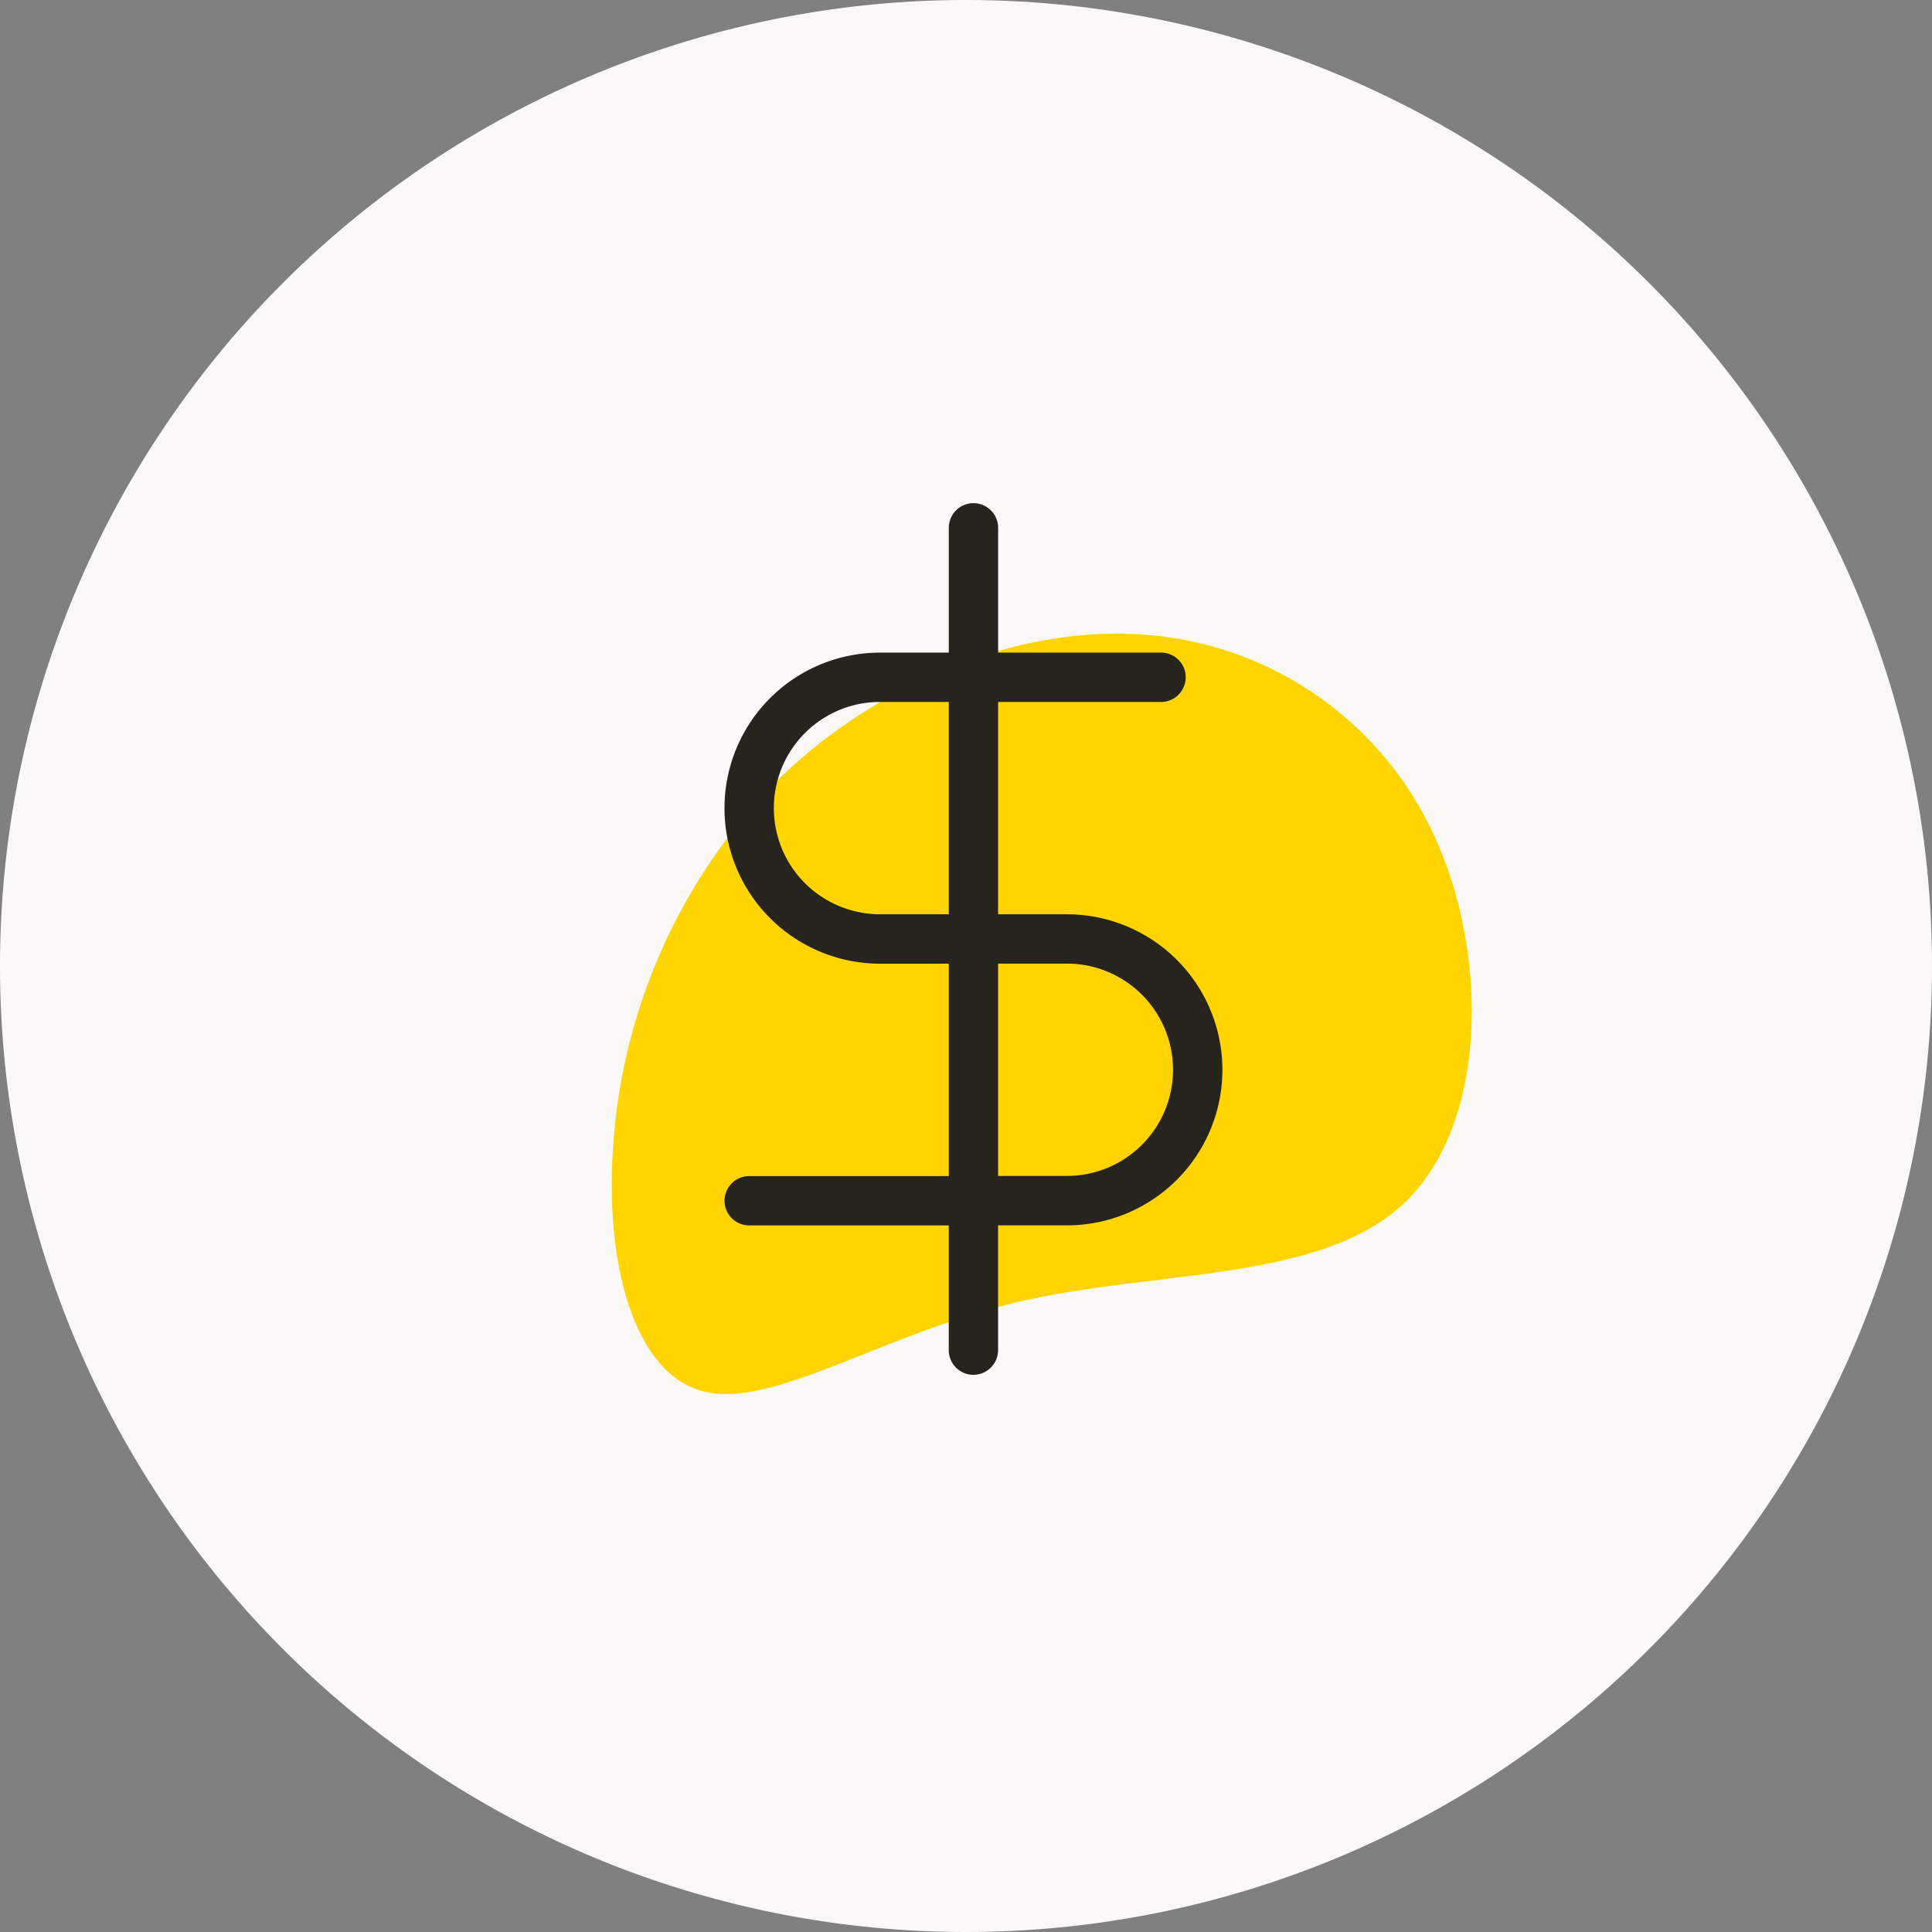
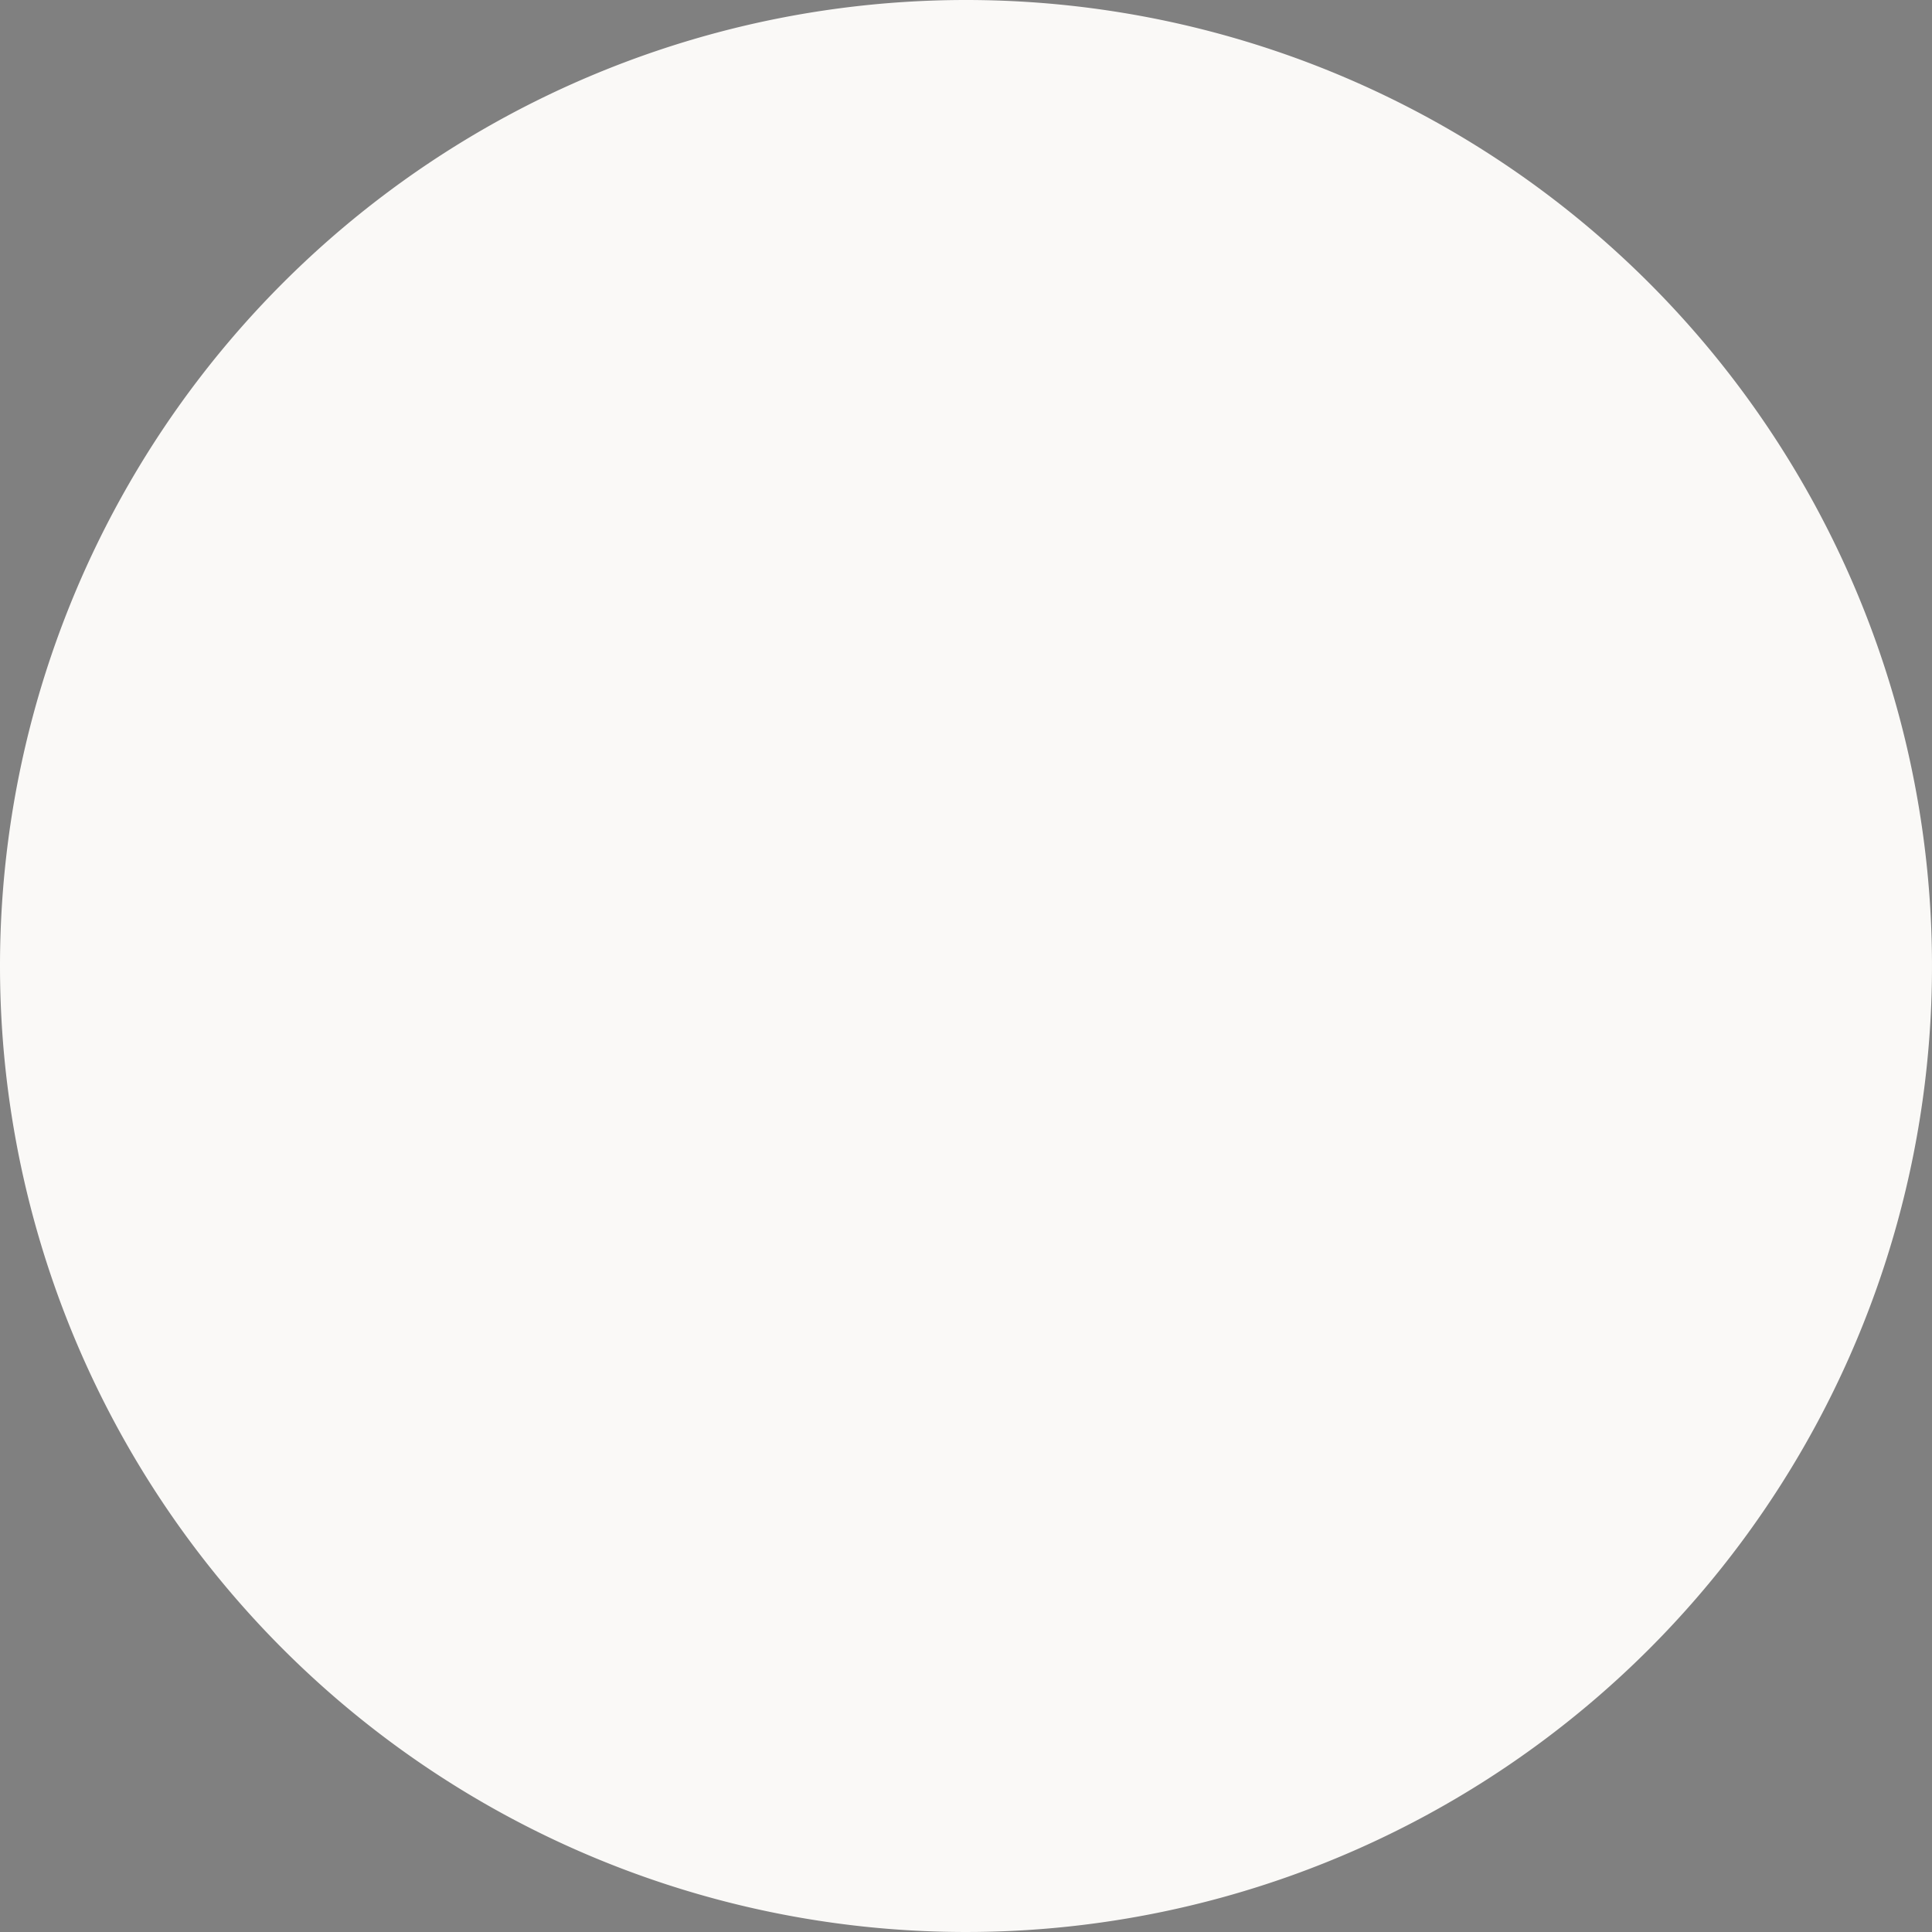
<svg xmlns="http://www.w3.org/2000/svg" height="96" viewBox="0 0 96 96" width="96">
  <rect x="0" y="0" width="96" height="96" fill="#808080" stroke="none" />
  <g id="costsaving-icon" transform="translate(-634 -784)">
    <path d="M48,0A48,48,0,1,1,0,48,48,48,0,0,1,48,0Z" data-name="Path 9397" fill="#faf9f7" id="Path_9397" transform="translate(634 784)" />
    <g data-name="Group 13203" id="Group_13203" transform="translate(10611 3653)">
-       <path d="M33.064,7.571A28.6,28.6,0,0,1,37.629,25.95c-.737,6.638-4.2,13.28-9.316,17.018a17.174,17.174,0,0,1-17.885,1.606C4.442,41.607-.738,34.836.087,29.174S7.743,18.957,12.142,13.5,18.521,1.692,21.823.3,29.762,2.476,33.064,7.571Z" data-name="Path Copy 2" fill="#ffd400" id="Path_Copy_2" transform="matrix(-0.788, -0.616, 0.616, -0.788, -9925.104, -2786.201)" />
-       <path d="M210.89,222.684a1.227,1.227,0,0,1-1.226-1.225v-6.2h-9.917a1.225,1.225,0,1,1,0-2.451h9.918V202.254h-3.417a7.728,7.728,0,0,1,0-15.457h3.417v-6.2a1.226,1.226,0,0,1,2.452,0v6.2h7.465l.594,0a1.226,1.226,0,1,1,0,2.451h-8.061V199.8h3.416a7.728,7.728,0,0,1,0,15.457h-3.417v6.2a1.227,1.227,0,0,1-1.226,1.225Zm1.225-9.884h3.417a5.275,5.275,0,1,0,0-10.55h-3.417Zm-5.868-23.552a5.275,5.275,0,1,0,0,10.55h3.417v-10.55Z" data-name="Path 9262" fill="#27241d" id="Path_9262" transform="translate(-10139.52 -3023.369)" />
-     </g>
+       </g>
  </g>
</svg>